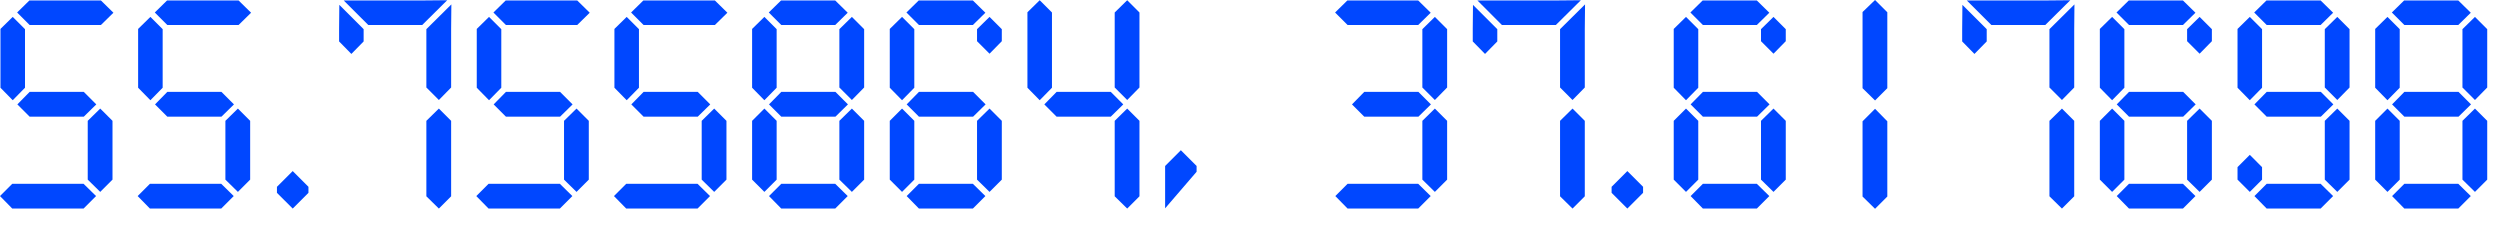
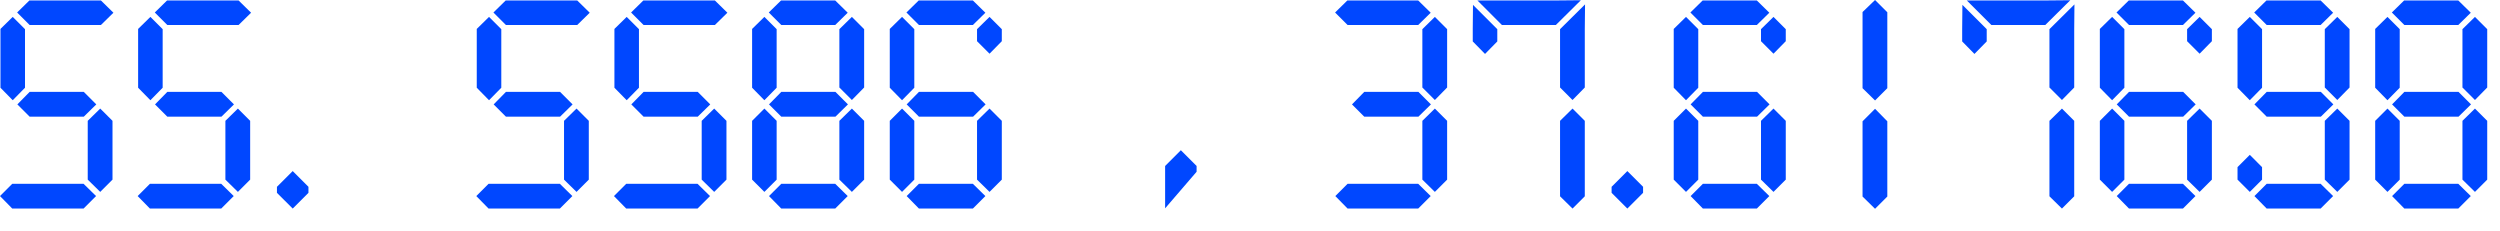
<svg xmlns="http://www.w3.org/2000/svg" width="108" height="10" viewBox="0 0 108 10" fill="none">
  <path d="M4.16 4.51L3.62 5.04H1.28L0.75 4.51L1.28 3.97H3.62L4.16 4.51ZM4.9 0.55L4.36 1.08H1.28L0.74 0.54L1.27 0.02H4.36L4.9 0.55ZM0.55 0.73L1.08 1.26V3.79L0.55 4.33L0.02 3.79V1.25L0.55 0.73ZM3.79 5.22L4.33 4.69L4.86 5.22V7.76L4.33 8.29L3.79 7.76V5.22ZM4.15 8.47L3.61 9.01H0.53L0 8.47L0.53 7.94H3.61L4.15 8.47Z" fill="#0047FF" />
  <path d="M10.107 4.51L9.567 5.04H7.227L6.697 4.51L7.227 3.97H9.567L10.107 4.51ZM10.847 0.55L10.307 1.08H7.227L6.687 0.54L7.217 0.02H10.307L10.847 0.55ZM6.497 0.73L7.027 1.26V3.79L6.497 4.33L5.967 3.79V1.25L6.497 0.73ZM9.737 5.22L10.277 4.69L10.807 5.22V7.76L10.277 8.29L9.737 7.76V5.22ZM10.097 8.47L9.557 9.01H6.477L5.947 8.47L6.477 7.94H9.557L10.097 8.47Z" fill="#0047FF" />
  <path d="M11.964 8.07L12.645 7.39L13.325 8.07V8.33L12.645 9.01L11.964 8.33V8.07Z" fill="#0047FF" />
-   <path d="M18.959 4.32L18.419 3.78V1.26L19.499 0.19L19.489 1.26V3.78L18.959 4.32ZM19.319 0.01L18.239 1.08H15.909L14.849 0.02H18.239L19.319 0.01ZM14.659 0.21L15.709 1.26V1.79L15.179 2.33L14.649 1.79V1.25L14.659 0.21ZM18.419 5.22L18.959 4.69L19.489 5.22V8.48L18.959 9.01L18.419 8.48V5.22Z" fill="#0047FF" />
  <path d="M24.736 4.51L24.196 5.04H21.856L21.326 4.51L21.856 3.97H24.196L24.736 4.51ZM25.476 0.55L24.936 1.08H21.856L21.316 0.54L21.846 0.02H24.936L25.476 0.55ZM21.126 0.73L21.656 1.26V3.79L21.126 4.33L20.596 3.79V1.25L21.126 0.73ZM24.366 5.22L24.906 4.69L25.436 5.22V7.76L24.906 8.29L24.366 7.76V5.22ZM24.726 8.47L24.186 9.01H21.106L20.576 8.47L21.106 7.94H24.186L24.726 8.47Z" fill="#0047FF" />
  <path d="M30.683 4.51L30.143 5.04H27.803L27.273 4.51L27.803 3.97H30.143L30.683 4.51ZM31.423 0.55L30.883 1.08H27.803L27.263 0.54L27.793 0.02H30.883L31.423 0.55ZM27.073 0.73L27.603 1.26V3.79L27.073 4.33L26.543 3.79V1.25L27.073 0.73ZM30.313 5.22L30.853 4.69L31.383 5.22V7.76L30.853 8.29L30.313 7.76V5.22ZM30.673 8.47L30.133 9.01H27.053L26.523 8.47L27.053 7.94H30.133L30.673 8.47Z" fill="#0047FF" />
  <path d="M36.631 4.51L36.091 5.04H33.751L33.221 4.51L33.751 3.97H36.091L36.631 4.51ZM36.801 4.32L36.261 3.78V1.26L36.801 0.73L37.331 1.26V3.78L36.801 4.32ZM36.621 0.55L36.081 1.08H33.751L33.211 0.54L33.741 0.02H36.081L36.621 0.55ZM33.021 0.73L33.551 1.26V3.79L33.021 4.33L32.491 3.79V1.25L33.021 0.73ZM32.491 5.22L33.021 4.69L33.551 5.22V7.76L33.021 8.29L32.491 7.76V5.22ZM36.261 5.22L36.801 4.69L37.331 5.22V7.76L36.801 8.29L36.261 7.76V5.22ZM36.621 8.47L36.081 9.01H33.751L33.221 8.47L33.751 7.94H36.081L36.621 8.47Z" fill="#0047FF" />
  <path d="M42.578 4.51L42.038 5.04H39.698L39.168 4.51L39.698 3.97H42.038L42.578 4.51ZM42.748 2.32L42.208 1.78V1.26L42.748 0.73L43.278 1.26V1.78L42.748 2.32ZM42.568 0.55L42.028 1.08H39.698L39.158 0.54L39.688 0.02H42.028L42.568 0.55ZM38.968 0.73L39.498 1.26V3.79L38.968 4.33L38.438 3.79V1.25L38.968 0.73ZM38.438 5.22L38.968 4.69L39.498 5.22V7.76L38.968 8.29L38.438 7.76V5.22ZM42.208 5.22L42.748 4.69L43.278 5.22V7.76L42.748 8.29L42.208 7.76V5.22ZM42.568 8.47L42.028 9.01H39.698L39.168 8.47L39.698 7.94H42.028L42.568 8.47Z" fill="#0047FF" />
-   <path d="M48.525 4.51L47.985 5.04H45.645L45.115 4.51L45.645 3.97H47.985L48.525 4.51ZM48.695 4.32L48.155 3.78V0.54L48.695 0.01L49.225 0.54V3.78L48.695 4.32ZM44.915 0.01L45.445 0.54V3.79L44.915 4.33L44.385 3.79V0.53L44.915 0.01ZM48.155 5.22L48.695 4.69L49.225 5.22V8.48L48.695 9.01L48.155 8.48V5.22Z" fill="#0047FF" />
  <path d="M50.333 7.17L51.013 6.49L51.693 7.17V7.42L50.333 9V7.17Z" fill="#0047FF" />
  <path d="M61.816 4.51L61.276 5.04H58.936L58.406 4.51L58.936 3.97H61.276L61.816 4.51ZM61.986 4.32L61.446 3.78V1.26L61.986 0.73L62.516 1.26V3.78L61.986 4.32ZM61.806 0.55L61.266 1.08H58.216L57.676 0.54L58.206 0.02H61.266L61.806 0.55ZM61.446 5.22L61.986 4.69L62.516 5.22V7.76L61.986 8.29L61.446 7.76V5.22ZM61.806 8.47L61.266 9.01H58.216L57.686 8.47L58.216 7.94H61.266L61.806 8.47Z" fill="#0047FF" />
  <path d="M67.933 4.32L67.394 3.78V1.26L68.474 0.19L68.463 1.26V3.78L67.933 4.32ZM68.293 0.01L67.213 1.08H64.883L63.824 0.02H67.213L68.293 0.01ZM63.633 0.21L64.683 1.26V1.79L64.153 2.33L63.623 1.79V1.25L63.633 0.21ZM67.394 5.22L67.933 4.69L68.463 5.22V8.48L67.933 9.01L67.394 8.48V5.22Z" fill="#0047FF" />
  <path d="M69.621 8.07L70.301 7.39L70.981 8.07V8.33L70.301 9.01L69.621 8.33V8.07Z" fill="#0047FF" />
  <path d="M76.445 4.51L75.905 5.04H73.565L73.035 4.51L73.565 3.97H75.905L76.445 4.51ZM76.615 2.32L76.075 1.78V1.26L76.615 0.73L77.145 1.26V1.78L76.615 2.32ZM76.435 0.55L75.895 1.08H73.565L73.025 0.54L73.555 0.02H75.895L76.435 0.55ZM72.835 0.73L73.365 1.26V3.79L72.835 4.33L72.305 3.79V1.25L72.835 0.73ZM72.305 5.22L72.835 4.69L73.365 5.22V7.76L72.835 8.29L72.305 7.76V5.22ZM76.075 5.22L76.615 4.69L77.145 5.22V7.76L76.615 8.29L76.075 7.76V5.22ZM76.435 8.47L75.895 9.01H73.565L73.035 8.47L73.565 7.94H75.895L76.435 8.47Z" fill="#0047FF" />
  <path d="M81.002 0L81.532 0.53V3.81L81.002 4.34L80.462 3.81V0.52L81.002 0ZM80.462 5.24L81.002 4.7L81.532 5.24V8.49L81.002 9.02L80.462 8.49V5.24Z" fill="#0047FF" />
  <path d="M89.076 4.32L88.536 3.78V1.26L89.616 0.19L89.606 1.26V3.78L89.076 4.32ZM89.436 0.01L88.356 1.08H86.026L84.966 0.02H88.356L89.436 0.01ZM84.776 0.21L85.826 1.26V1.79L85.296 2.33L84.766 1.79V1.25L84.776 0.21ZM88.536 5.22L89.076 4.69L89.606 5.22V8.48L89.076 9.01L88.536 8.48V5.22Z" fill="#0047FF" />
  <path d="M94.853 4.51L94.313 5.04H91.973L91.443 4.51L91.973 3.97H94.313L94.853 4.51ZM95.023 2.32L94.483 1.78V1.26L95.023 0.73L95.553 1.26V1.78L95.023 2.32ZM94.843 0.55L94.303 1.08H91.973L91.433 0.54L91.963 0.02H94.303L94.843 0.55ZM91.243 0.73L91.773 1.26V3.79L91.243 4.33L90.713 3.79V1.25L91.243 0.73ZM90.713 5.22L91.243 4.69L91.773 5.22V7.76L91.243 8.29L90.713 7.76V5.22ZM94.483 5.22L95.023 4.69L95.553 5.22V7.76L95.023 8.29L94.483 7.76V5.22ZM94.843 8.47L94.303 9.01H91.973L91.443 8.47L91.973 7.94H94.303L94.843 8.47Z" fill="#0047FF" />
  <path d="M100.801 4.51L100.261 5.04H97.921L97.391 4.51L97.921 3.97H100.261L100.801 4.51ZM100.971 4.32L100.431 3.78V1.26L100.971 0.73L101.501 1.26V3.78L100.971 4.32ZM100.791 0.55L100.251 1.08H97.921L97.381 0.54L97.911 0.02H100.251L100.791 0.55ZM97.191 0.73L97.721 1.26V3.79L97.191 4.33L96.661 3.79V1.25L97.191 0.73ZM96.661 7.22L97.191 6.69L97.721 7.22V7.76L97.191 8.29L96.661 7.76V7.22ZM100.431 5.22L100.971 4.69L101.501 5.22V7.76L100.971 8.29L100.431 7.76V5.22ZM100.791 8.47L100.251 9.01H97.921L97.391 8.47L97.921 7.94H100.251L100.791 8.47Z" fill="#0047FF" />
  <path d="M106.748 4.51L106.208 5.04H103.868L103.338 4.51L103.868 3.97H106.208L106.748 4.51ZM106.918 4.32L106.378 3.78V1.26L106.918 0.73L107.448 1.26V3.78L106.918 4.32ZM106.738 0.55L106.198 1.08H103.868L103.328 0.54L103.858 0.02H106.198L106.738 0.55ZM103.138 0.73L103.668 1.26V3.79L103.138 4.33L102.608 3.79V1.25L103.138 0.73ZM102.608 5.22L103.138 4.69L103.668 5.22V7.76L103.138 8.29L102.608 7.76V5.22ZM106.378 5.22L106.918 4.69L107.448 5.22V7.76L106.918 8.29L106.378 7.76V5.22ZM106.738 8.47L106.198 9.01H103.868L103.338 8.47L103.868 7.94H106.198L106.738 8.47Z" fill="#0047FF" />
</svg>